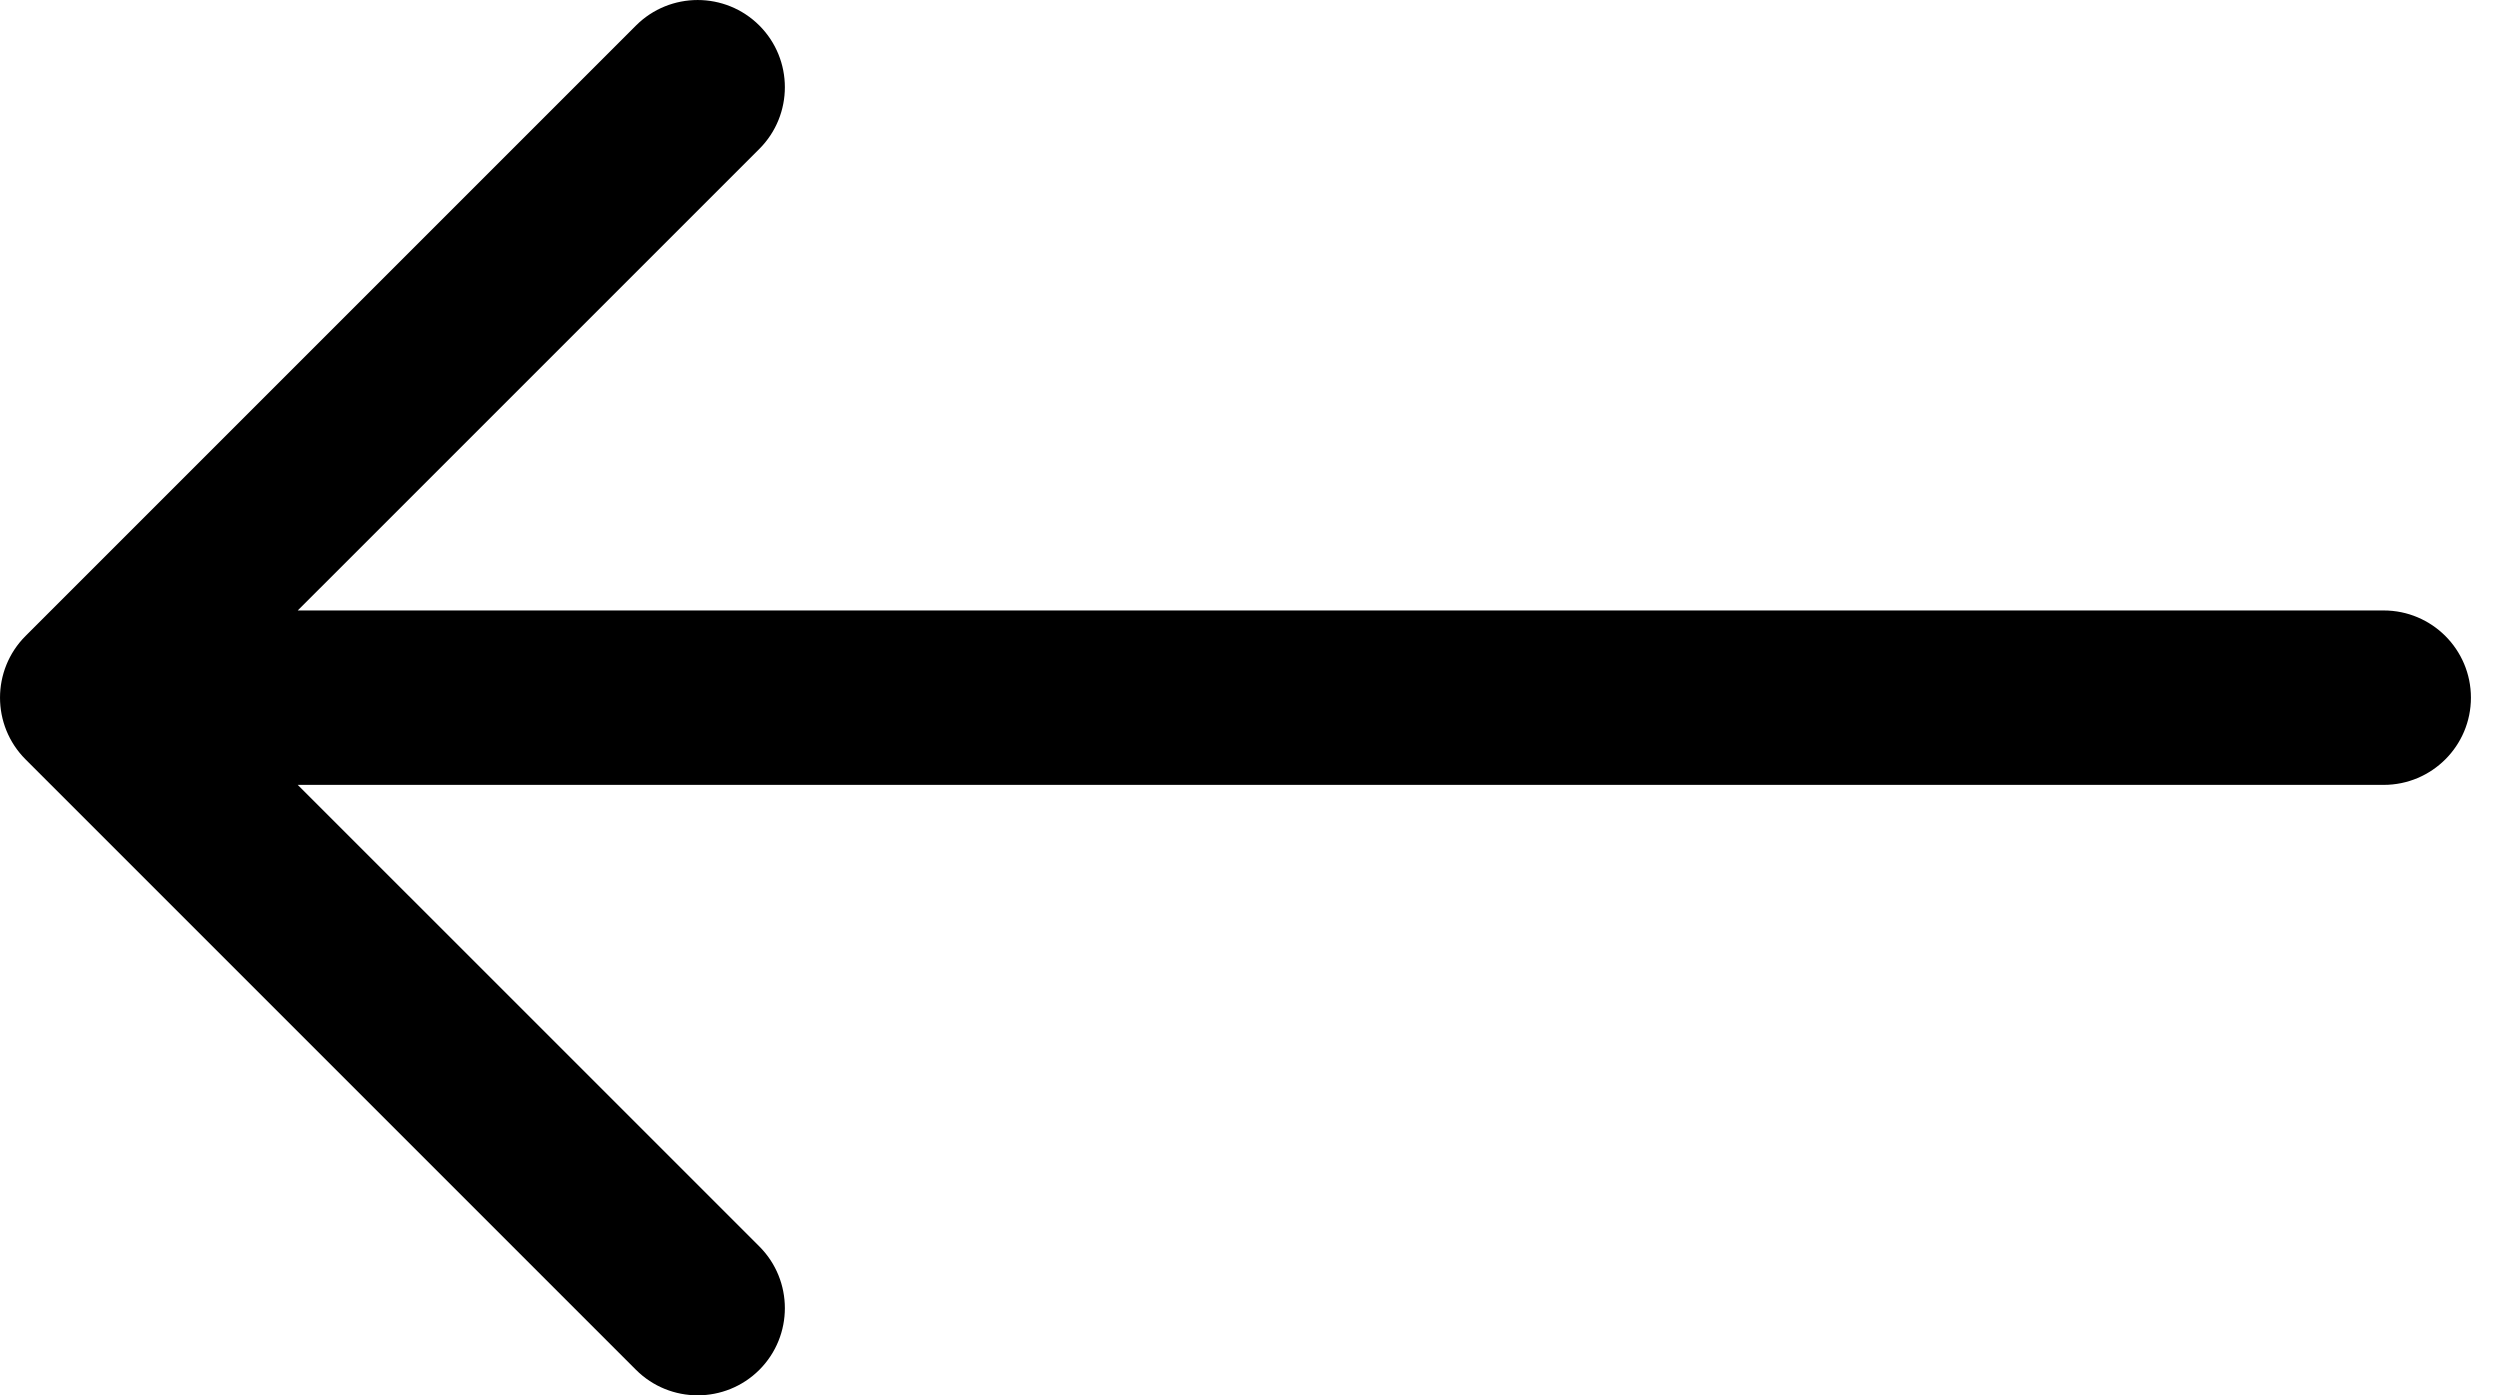
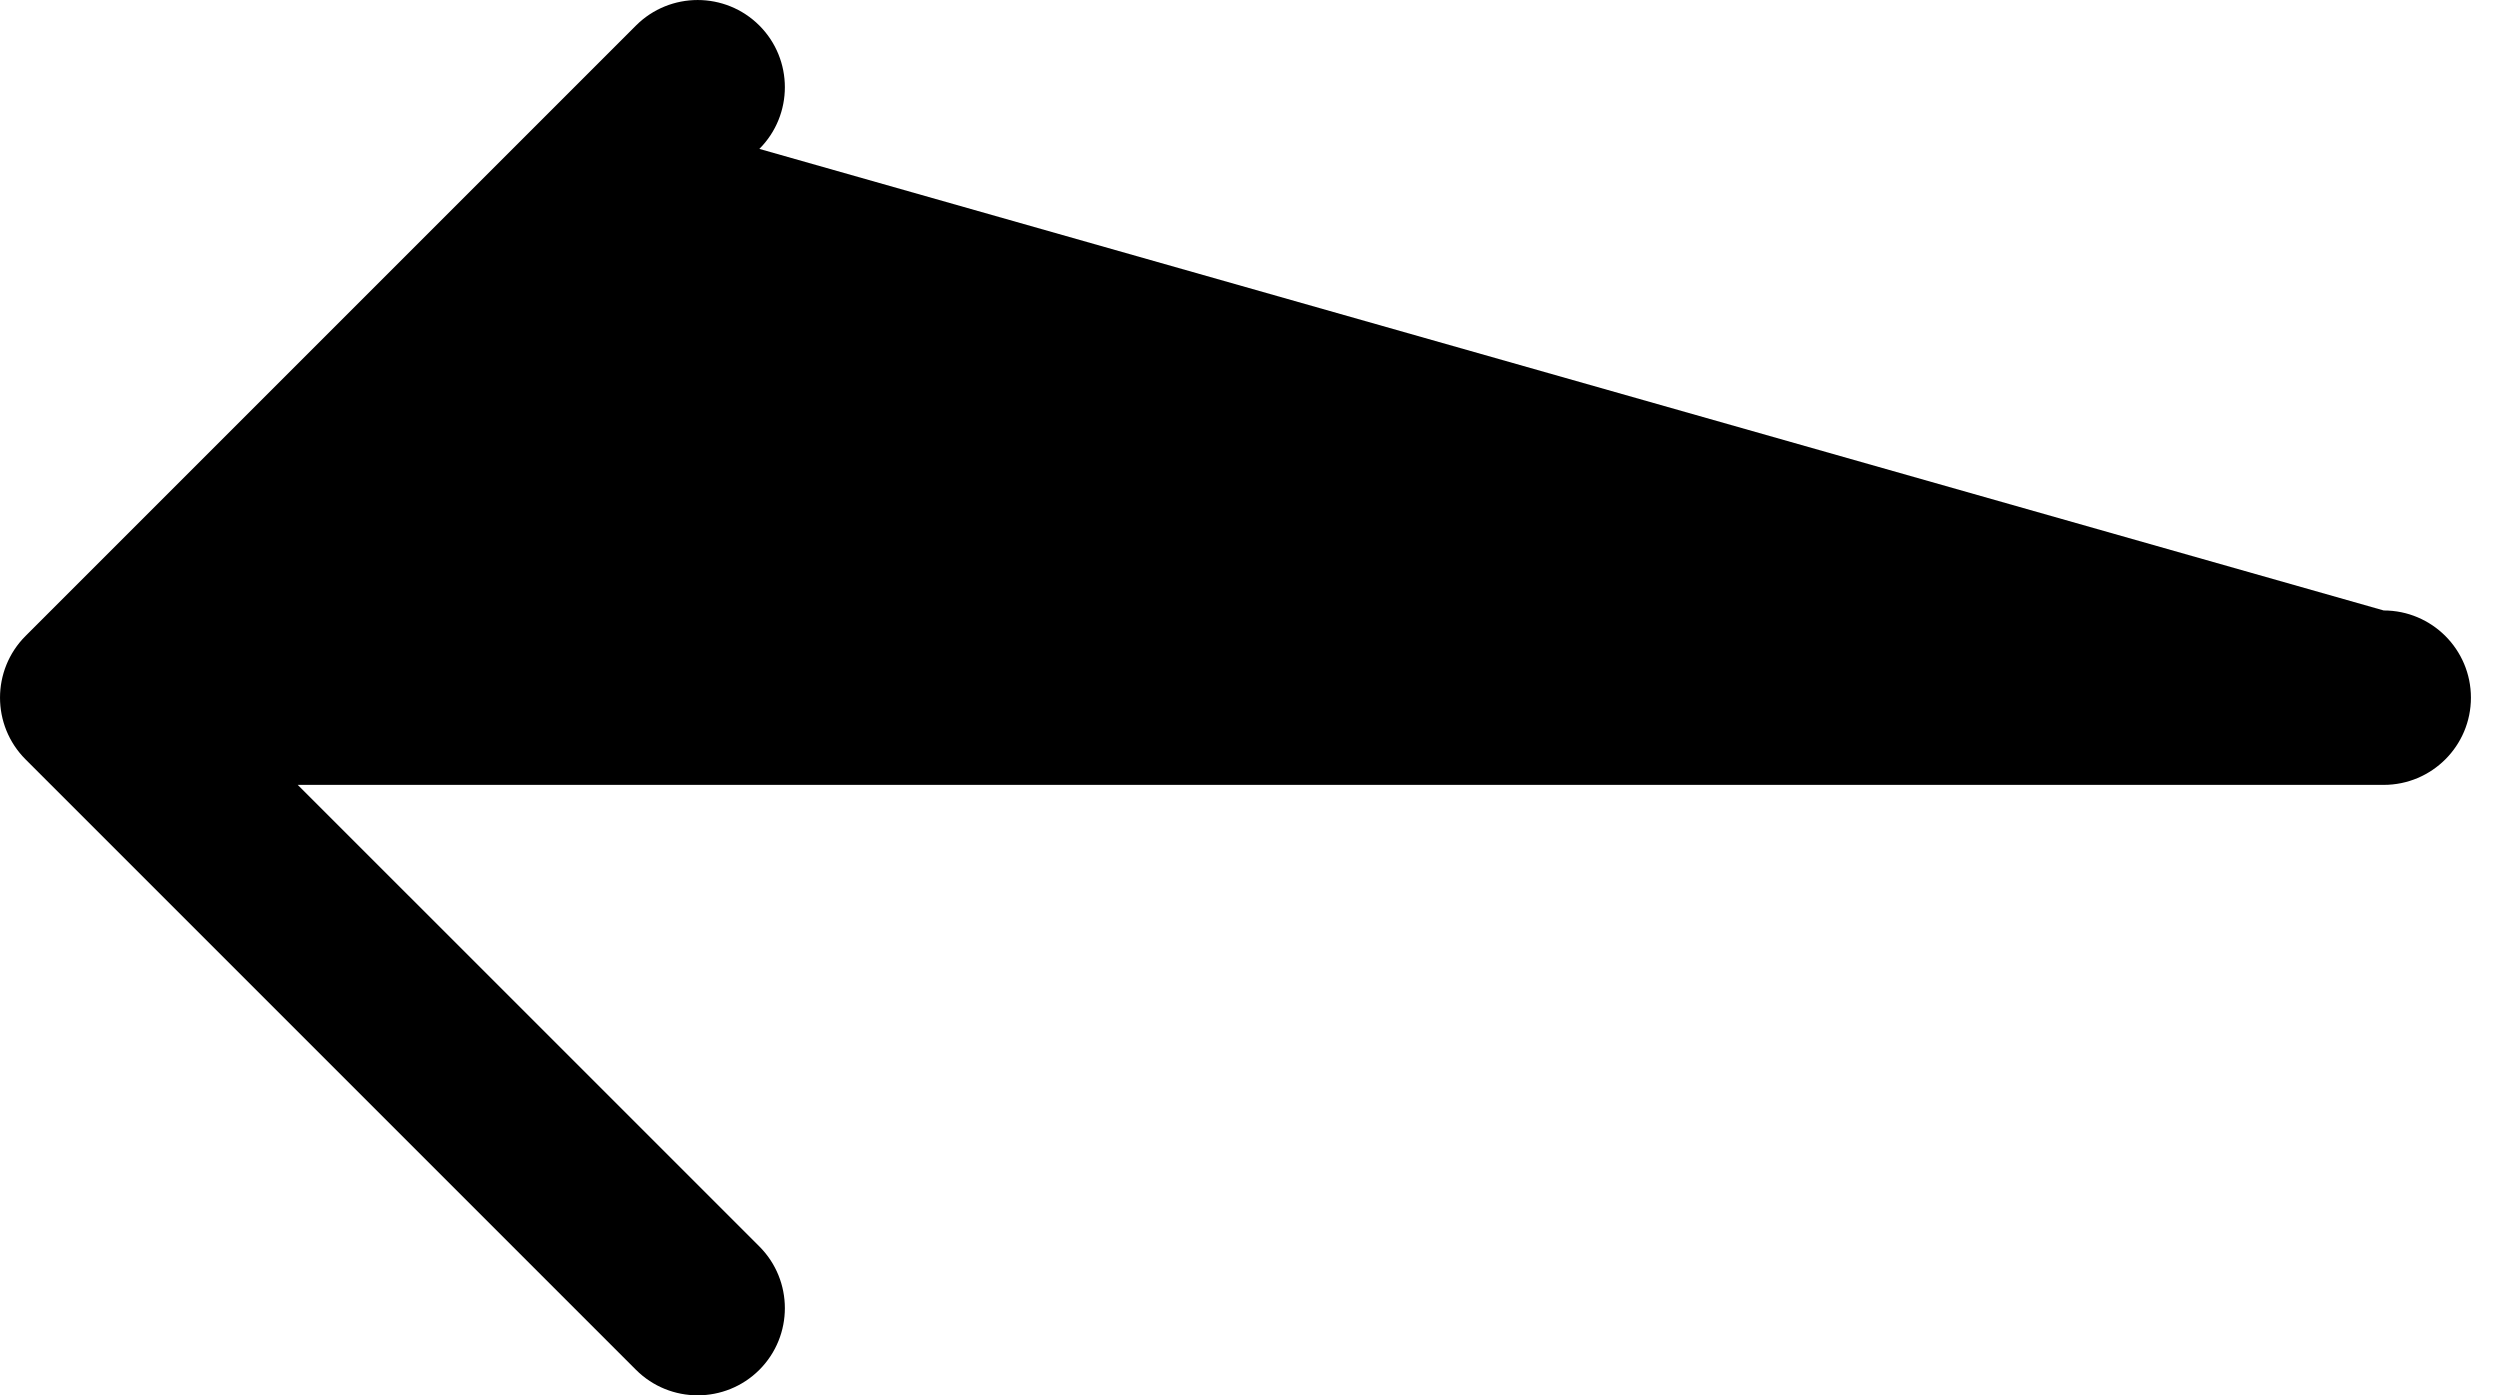
<svg xmlns="http://www.w3.org/2000/svg" width="43" height="24" viewBox="0 0 43 24" fill="none">
-   <path fill-rule="evenodd" clip-rule="evenodd" d="M13.061 0.439C12.475 -0.146 11.525 -0.146 10.939 0.439L0.439 10.939C-0.146 11.525 -0.146 12.475 0.439 13.061L10.939 23.561C11.525 24.146 12.475 24.146 13.061 23.561C13.646 22.975 13.646 22.025 13.061 21.439L5.121 13.5H41C41.828 13.5 42.5 12.828 42.5 12C42.5 11.172 41.828 10.5 41 10.5H5.121L13.061 2.561C13.646 1.975 13.646 1.025 13.061 0.439Z" fill="black" />
+   <path fill-rule="evenodd" clip-rule="evenodd" d="M13.061 0.439C12.475 -0.146 11.525 -0.146 10.939 0.439L0.439 10.939C-0.146 11.525 -0.146 12.475 0.439 13.061L10.939 23.561C11.525 24.146 12.475 24.146 13.061 23.561C13.646 22.975 13.646 22.025 13.061 21.439L5.121 13.5H41C41.828 13.5 42.5 12.828 42.5 12C42.5 11.172 41.828 10.5 41 10.5L13.061 2.561C13.646 1.975 13.646 1.025 13.061 0.439Z" fill="black" />
</svg>